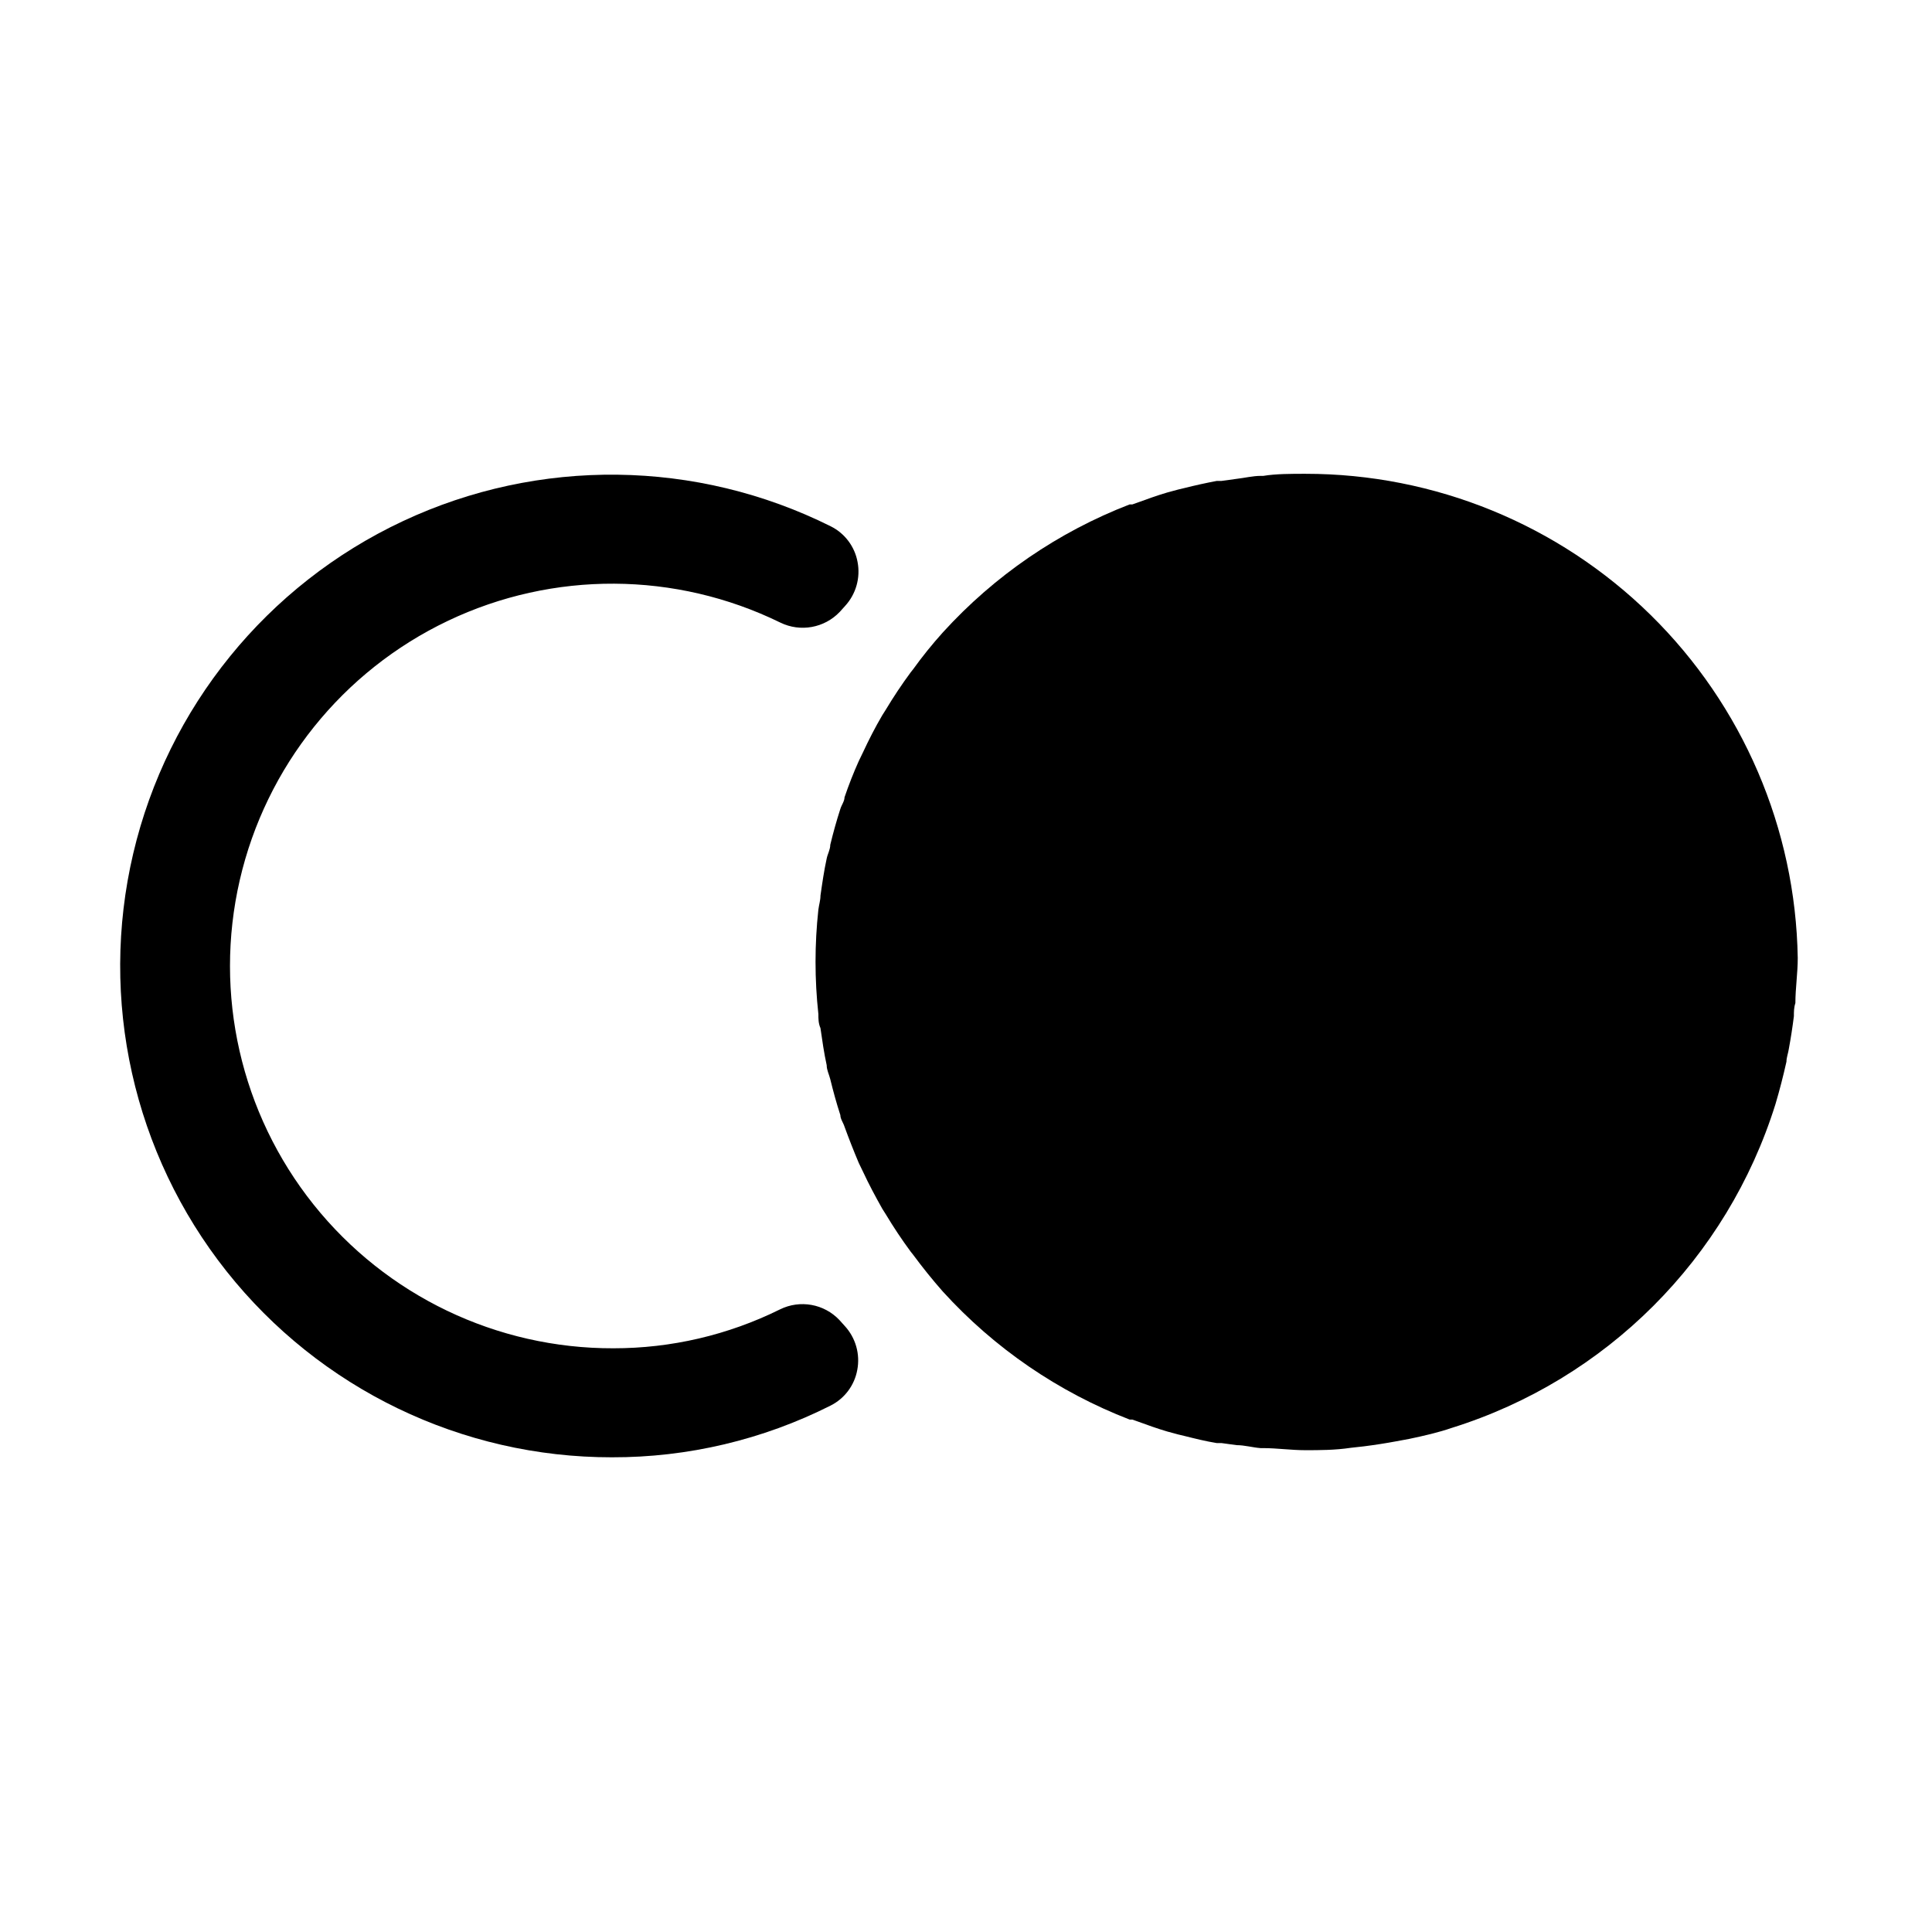
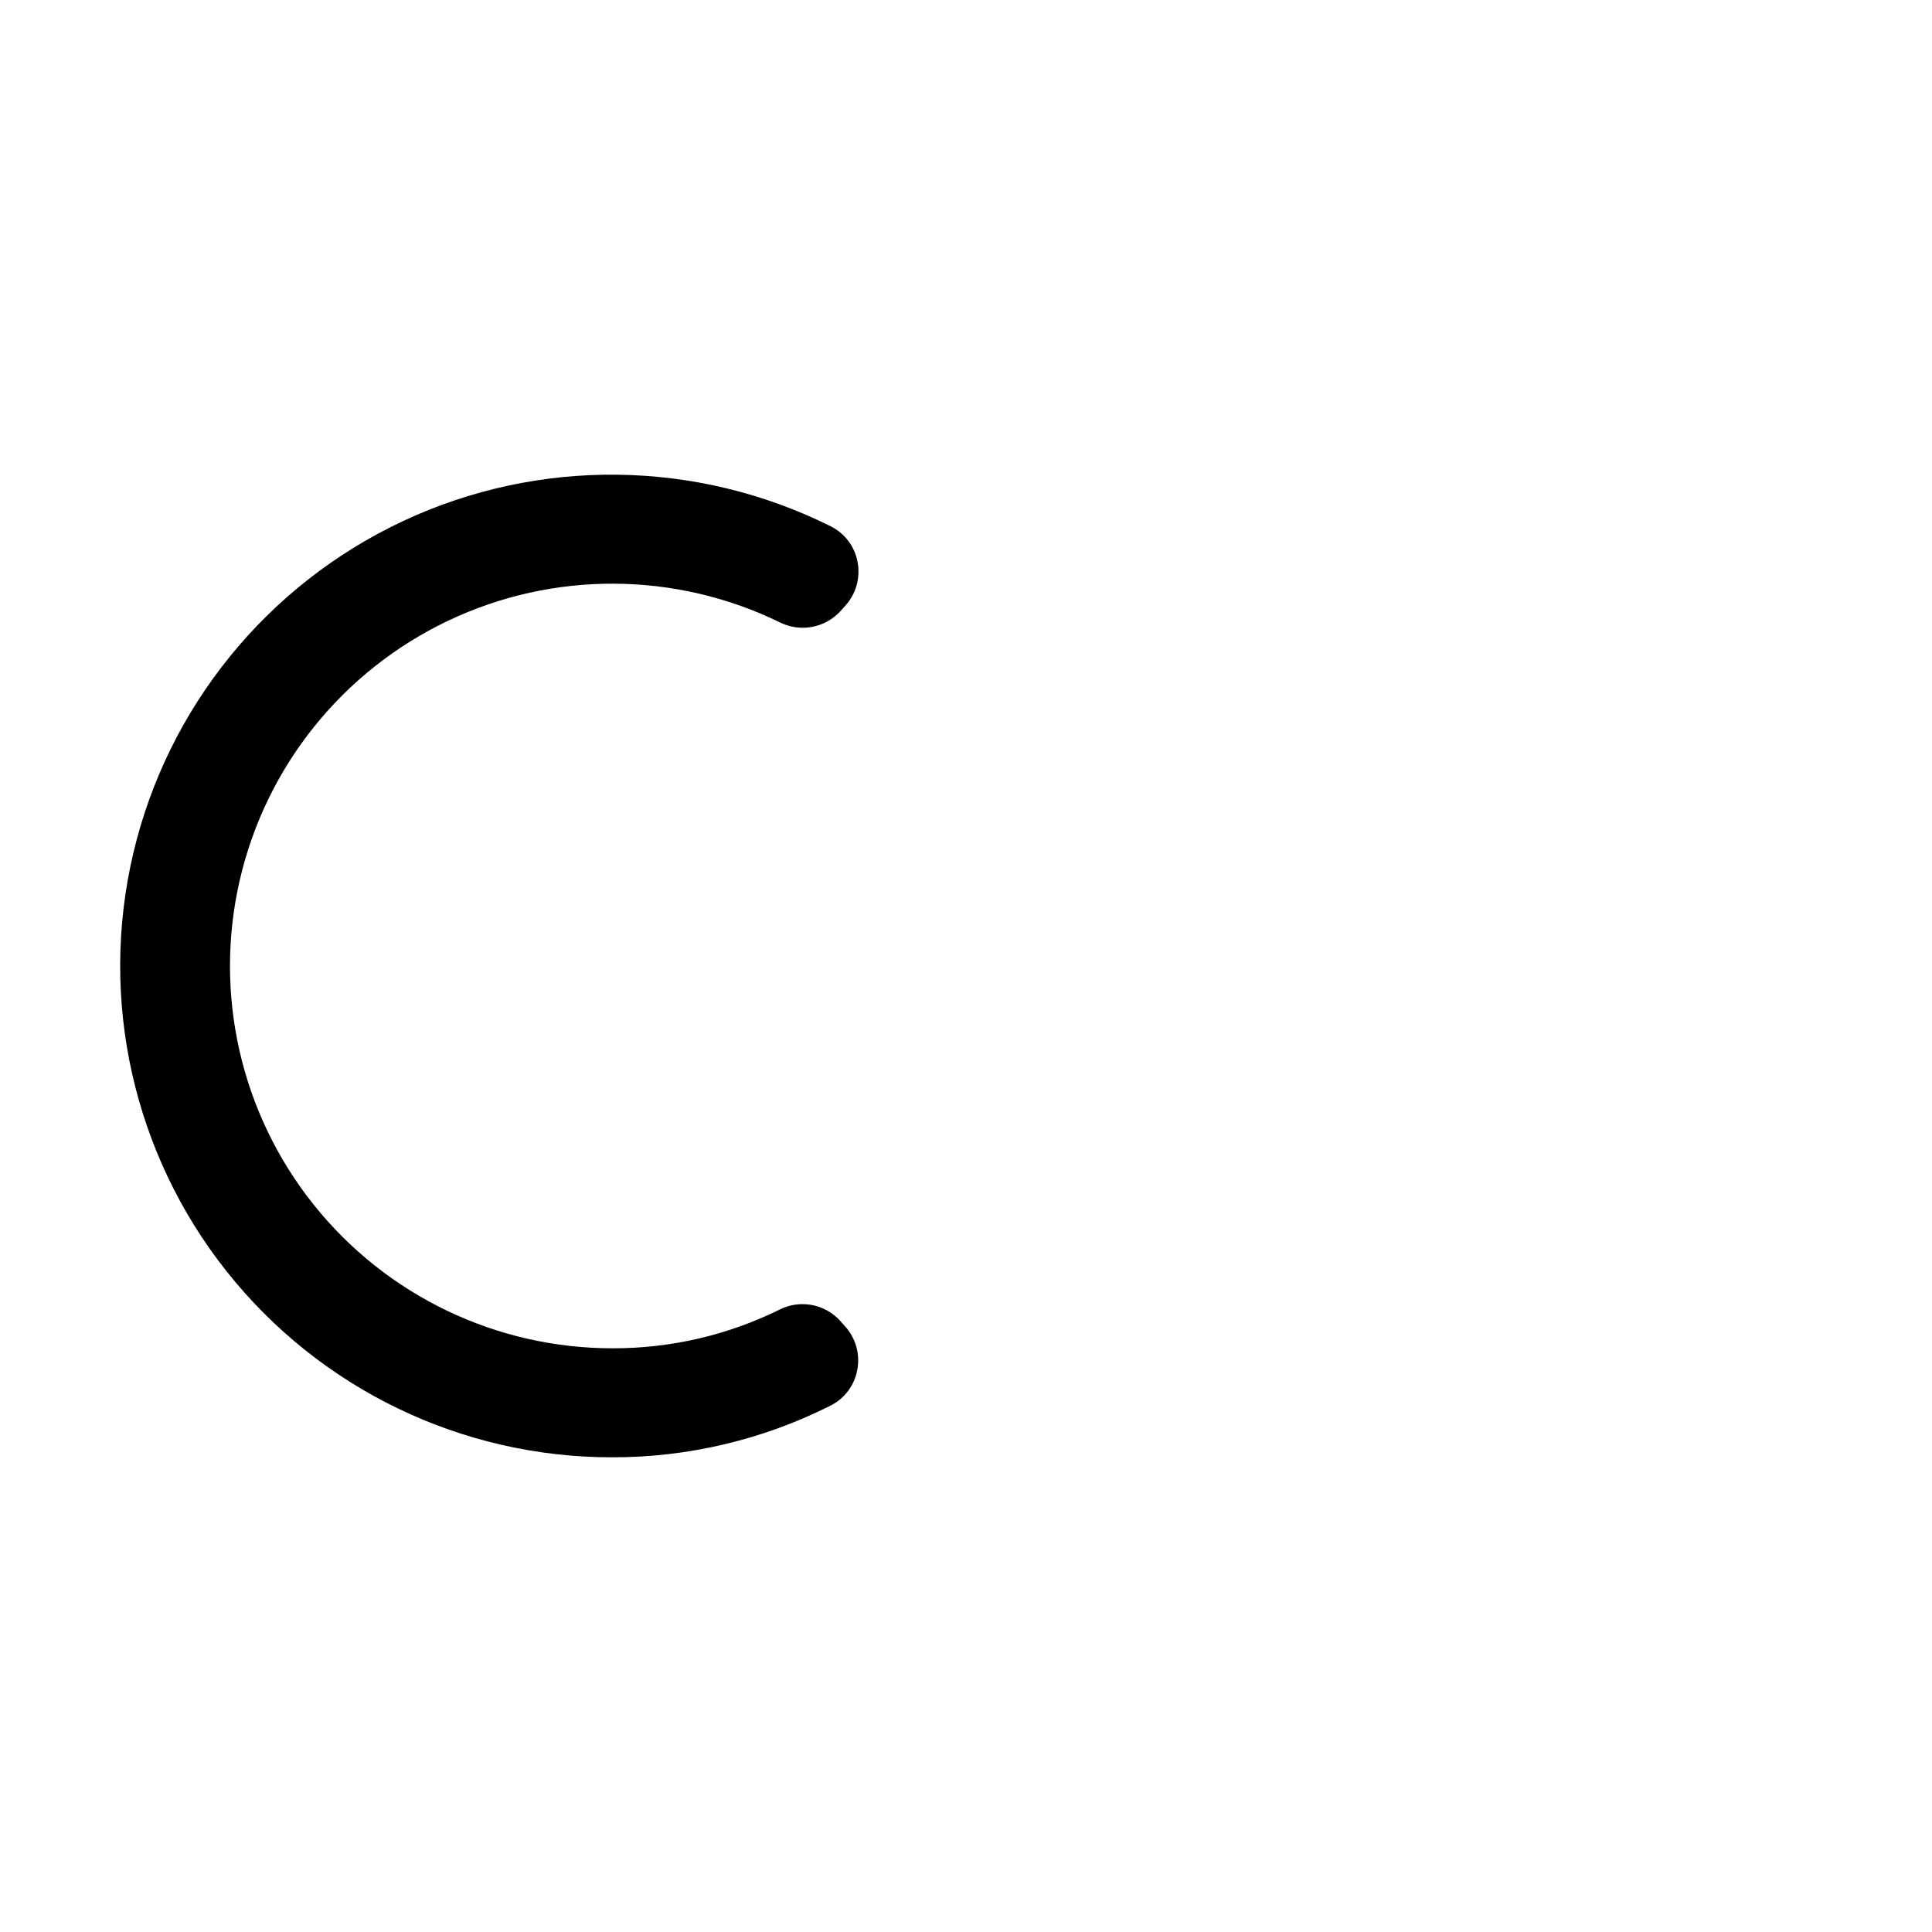
<svg xmlns="http://www.w3.org/2000/svg" fill="#000000" width="800px" height="800px" version="1.1" viewBox="144 144 512 512">
  <g>
    <path d="m306.16 530.2c20.121 0.047 39.969-4.644 57.938-13.699 3.715-1.859 6.34-5.359 7.086-9.445 0.805-4.188-0.422-8.512-3.309-11.652l-1.418-1.574h0.004c-4.059-4.297-10.445-5.445-15.746-2.832-13.727 6.797-28.844 10.328-44.16 10.312-30.914 0.09-60.176-13.941-79.465-38.102-19.289-24.156-26.492-55.797-19.562-85.926 6.93-30.125 27.238-55.441 55.145-68.742 27.902-13.301 60.355-13.133 88.121 0.453 5.305 2.59 11.676 1.441 15.746-2.832l1.418-1.574c2.883-3.141 4.109-7.461 3.305-11.652-0.746-4.086-3.371-7.582-7.086-9.445-35.605-17.766-77.383-18.273-113.41-1.379-36.027 16.898-62.352 49.344-71.461 88.078-9.109 38.738-0.004 79.516 24.719 110.7 24.723 31.18 62.348 49.348 102.14 49.312z" />
-     <path d="m489.98 269.56c-3.777 0-7.871 0-11.18 0.551h-0.629c-2.203 0-4.328 0.551-6.453 0.789l-4.016 0.551h-1.258c-2.914 0.551-5.746 1.18-8.582 1.891l-1.652 0.395-2.914 0.789c-2.676 0.789-5.273 1.73-7.871 2.676l-1.34 0.473h-0.707v-0.004c-18.918 7.305-35.875 18.922-49.516 33.926-2.832 3.148-5.457 6.402-7.871 9.762l-0.629 0.789c-2.363 3.203-4.566 6.508-6.613 9.918l-0.945 1.496c-1.891 3.227-3.543 6.453-5.117 9.84l-1.102 2.281c-1.418 3.148-2.676 6.375-3.777 9.605 0 1.023-0.789 2.047-1.102 3.07-1.023 3.148-1.891 6.297-2.676 9.523 0 1.258-0.707 2.441-0.945 3.621-0.707 3.227-1.18 6.535-1.652 9.84 0 1.258-0.395 2.441-0.551 3.699l-0.004 0.004c-1.004 9.207-1.004 18.5 0 27.707 0 1.258 0 2.441 0.551 3.699 0.473 3.305 0.945 6.613 1.652 9.84 0 1.258 0.629 2.441 0.945 3.699 0.789 3.227 1.652 6.375 2.676 9.523 0 1.023 0.789 2.047 1.102 3.07 1.18 3.227 2.441 6.453 3.777 9.605l1.102 2.281c1.574 3.387 3.305 6.613 5.117 9.84l0.945 1.496c2.047 3.41 4.25 6.719 6.613 9.918l0.629 0.789c2.519 3.41 5.144 6.664 7.871 9.762l0.004 0.004c13.641 15.004 30.598 26.621 49.516 33.926h0.707l1.34 0.473c2.598 0.945 5.195 1.891 7.871 2.676l2.914 0.789 1.652 0.395c2.832 0.707 5.668 1.418 8.582 1.891h1.258l4.016 0.551c2.125 0 4.25 0.629 6.375 0.789l0.629-0.004c3.699 0 7.398 0.551 11.18 0.551 3.777 0 7.871 0 12.043-0.629l3.543-0.395c2.887-0.367 5.746-0.812 8.582-1.34l3.387-0.629c3.777-0.789 7.871-1.73 11.258-2.914l-0.004 0.004c40.945-12.797 73.008-44.859 85.805-85.809 1.102-3.699 2.047-7.398 2.914-11.258 0-1.102 0.473-2.281 0.629-3.387 0.523-2.832 0.973-5.719 1.34-8.66 0-1.18 0-2.281 0.395-3.465 0-3.938 0.629-7.871 0.629-12.043l-0.004 0.004c-0.578-34.211-14.574-66.824-38.973-90.812-24.402-23.988-57.25-37.426-91.465-37.422z" />
  </g>
</svg>